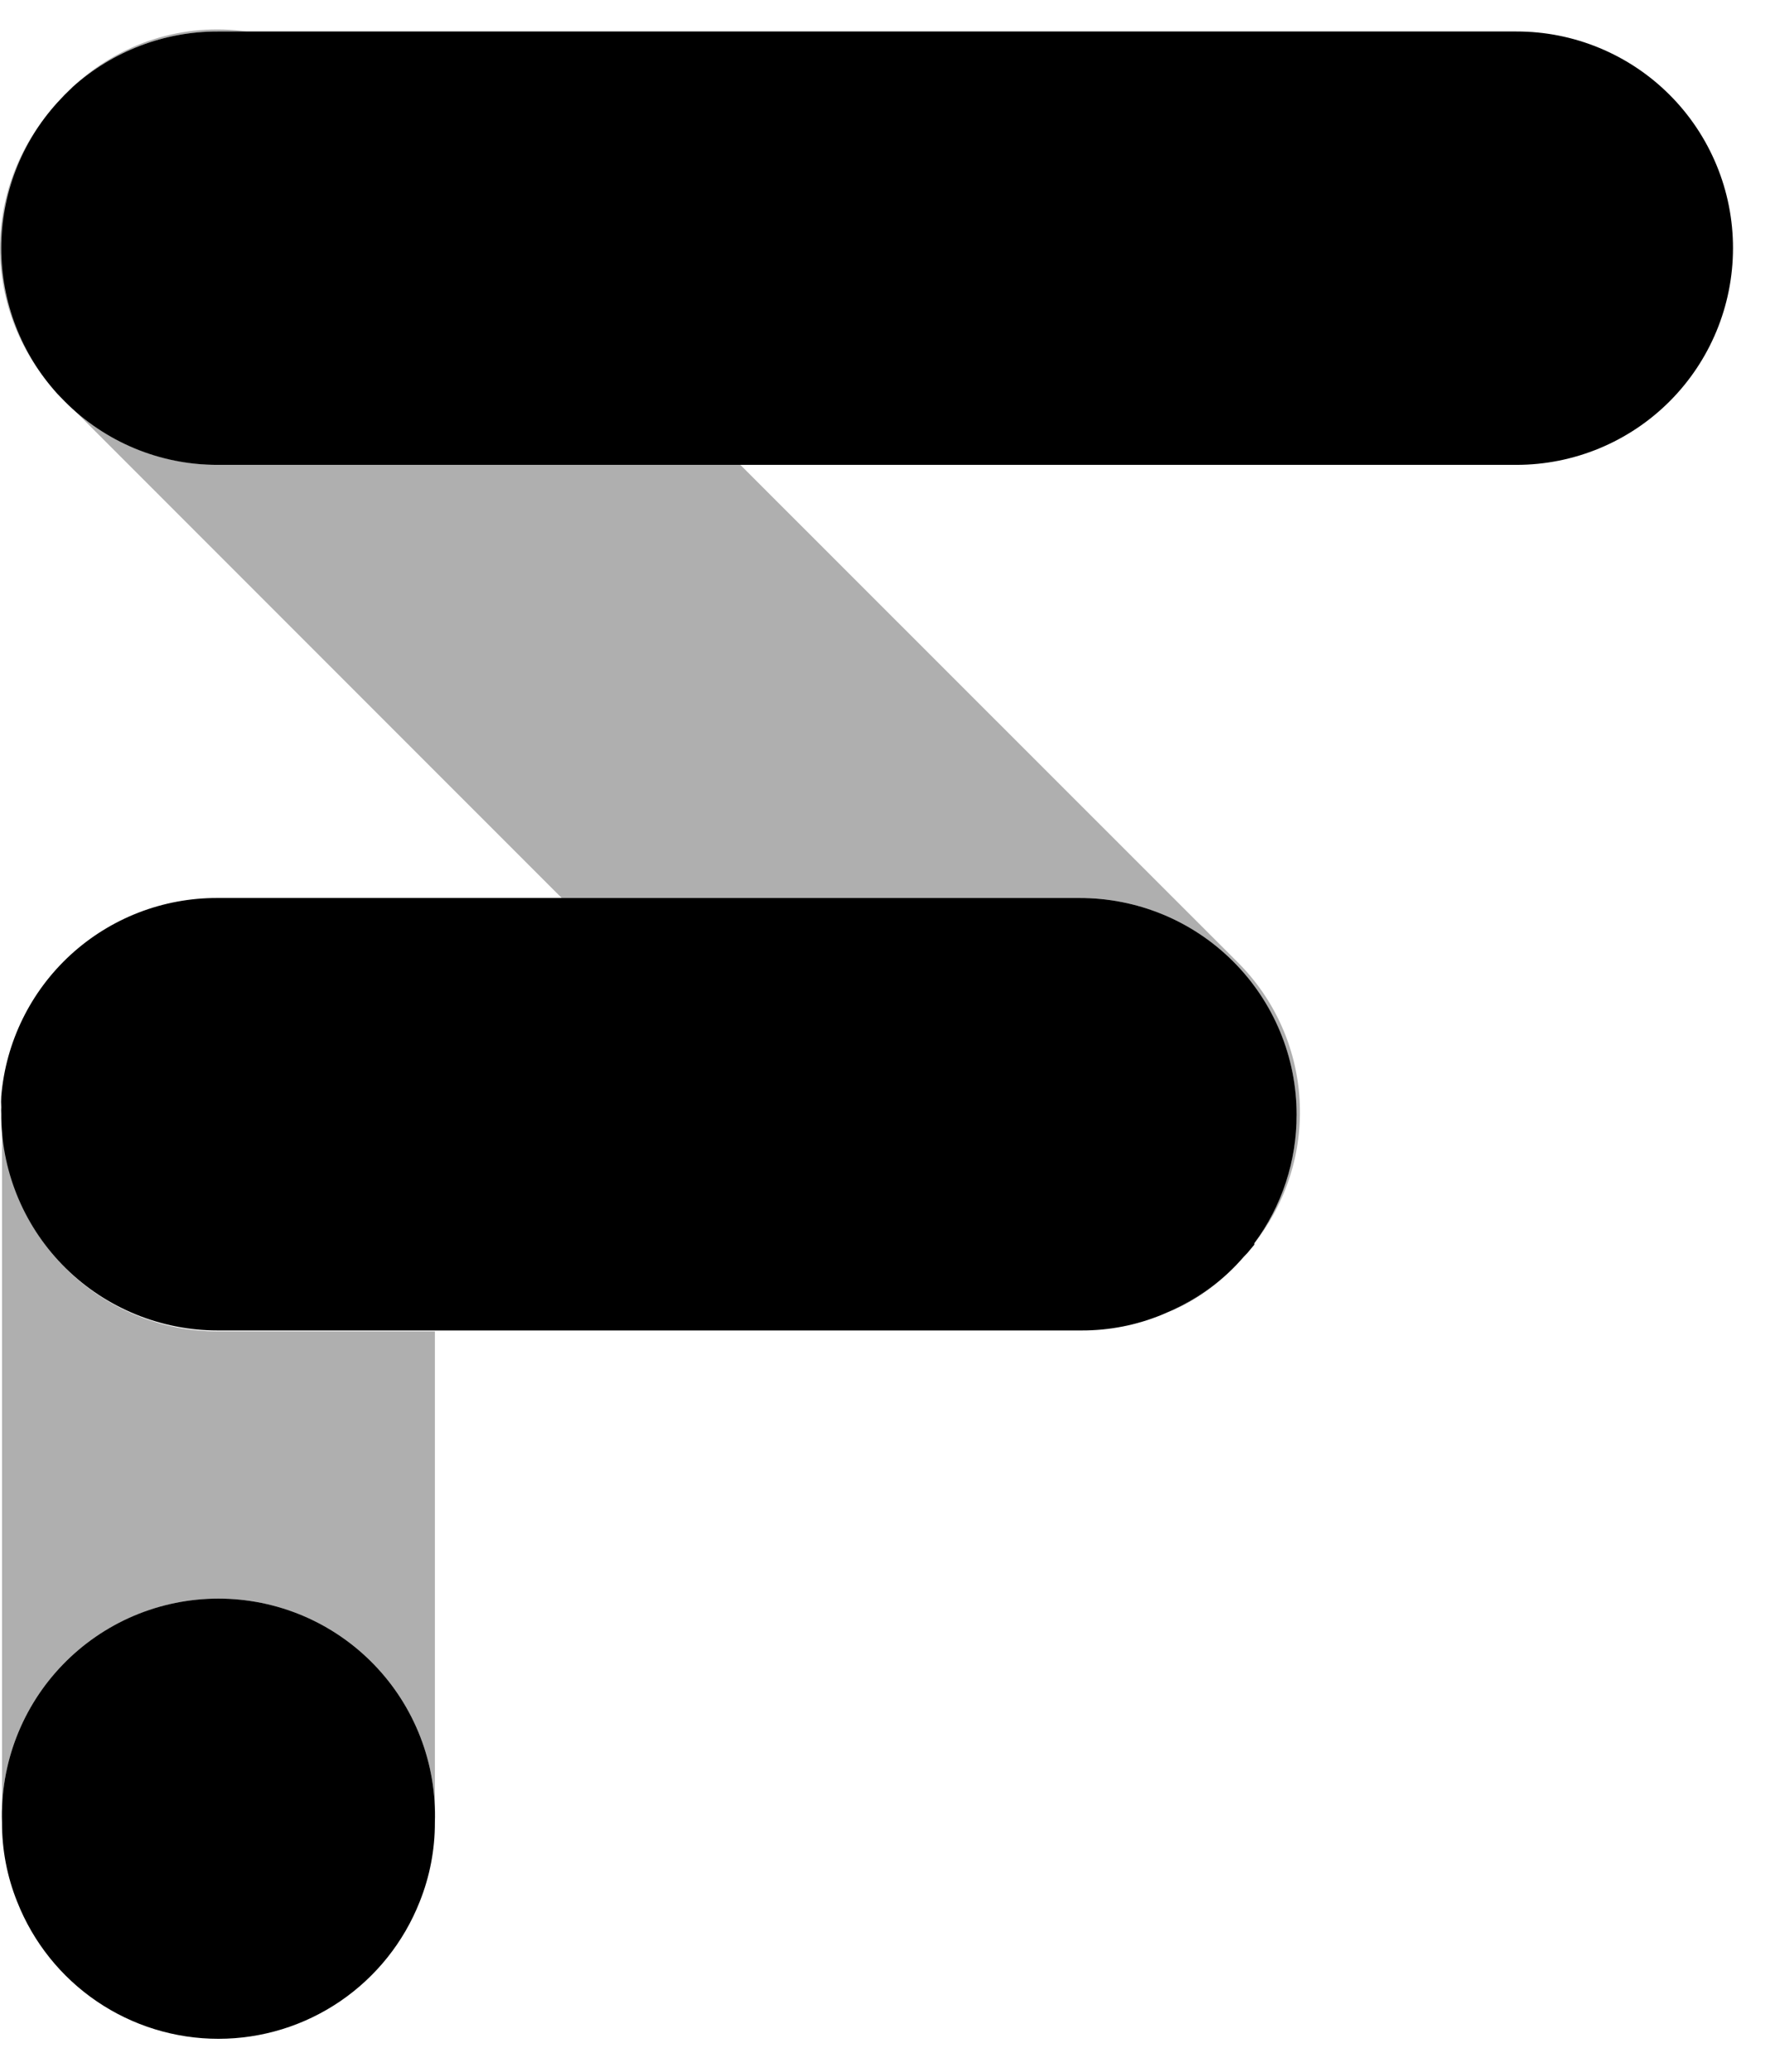
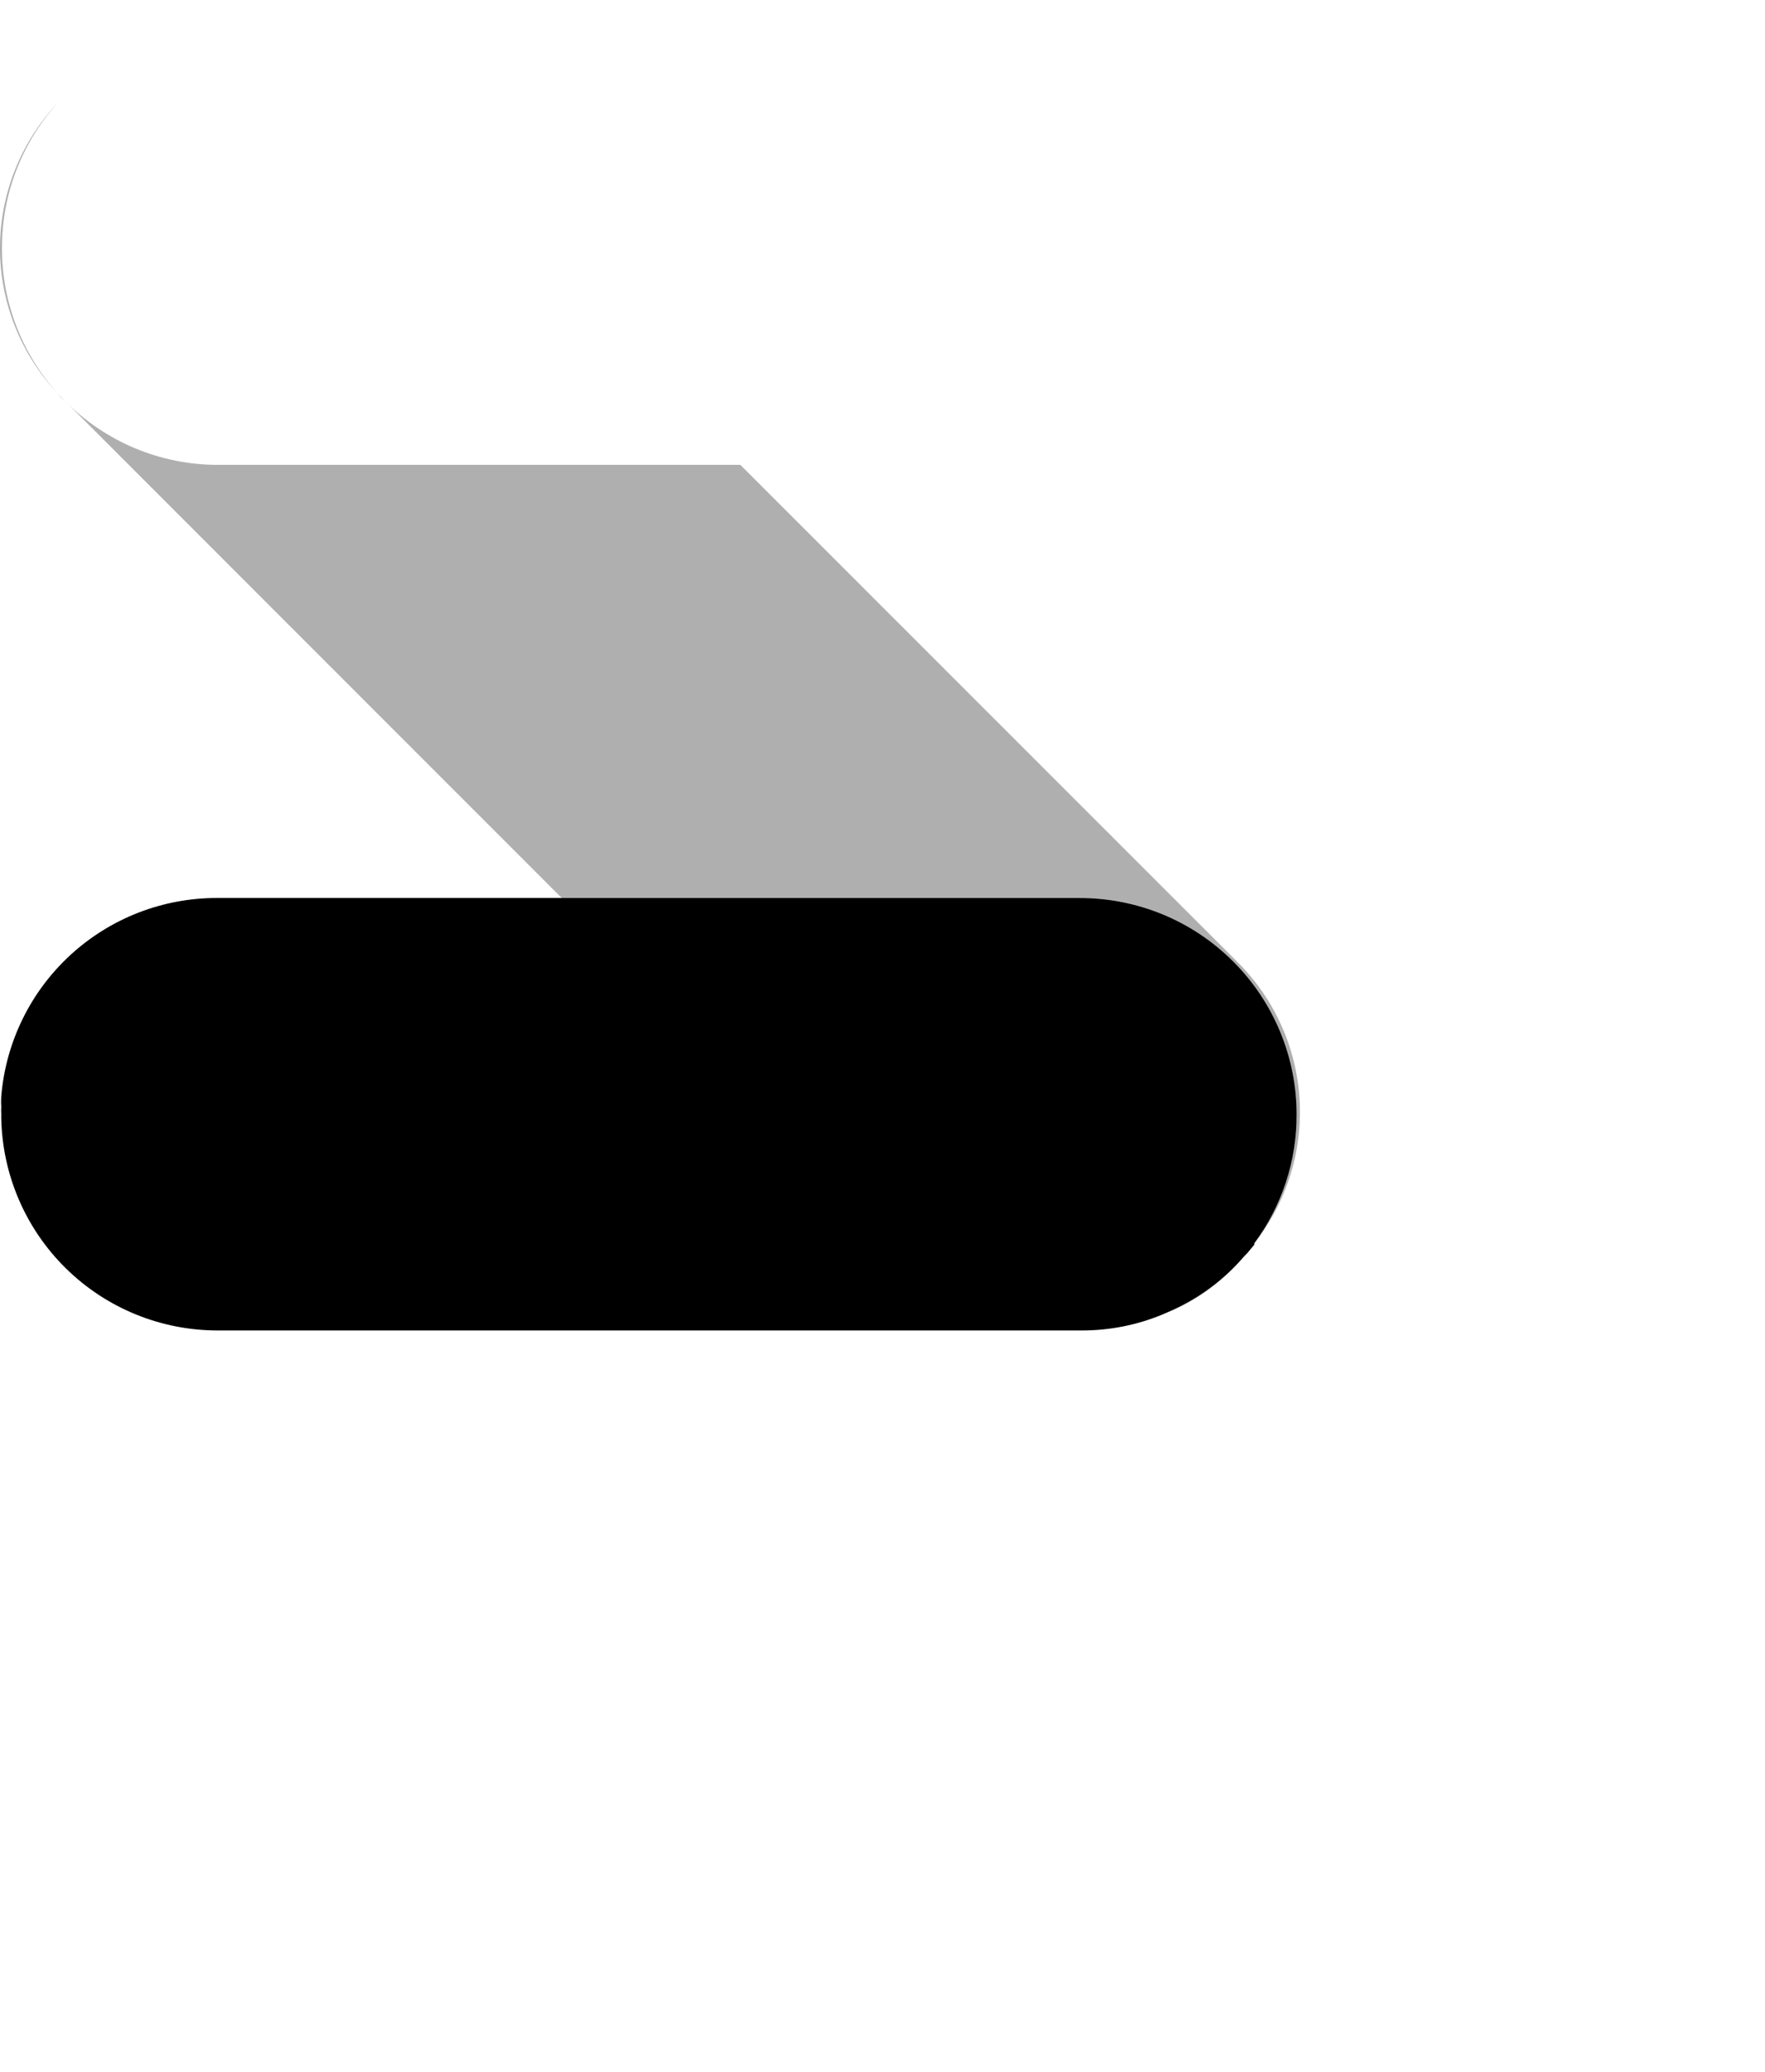
<svg xmlns="http://www.w3.org/2000/svg" width="52" height="61" viewBox="0 0 52 61" fill="none">
  <path d="M36.955 36.606C37.656 35.656 38.079 34.531 38.178 33.355C38.276 32.178 38.047 30.998 37.515 29.944C36.983 28.891 36.169 28.006 35.164 27.387C34.158 26.768 33.002 26.441 31.821 26.44H16.549L1.923 11.815C2.51 12.407 3.209 12.877 3.979 13.199C4.749 13.52 5.575 13.686 6.41 13.687H21.812L36.458 28.326C37.544 29.404 38.196 30.844 38.287 32.371C38.379 33.899 37.905 35.406 36.955 36.606Z" fill="#AFAFAF" />
  <path d="M0.057 7.307C0.054 8.893 0.644 10.424 1.712 11.597C0.613 10.439 0 8.903 0 7.307C0 5.711 0.613 4.175 1.712 3.017C0.644 4.191 0.054 5.721 0.057 7.307Z" fill="#AFAFAF" />
  <path d="M1.711 11.597L1.922 11.815L1.82 11.719C1.78 11.682 1.743 11.641 1.711 11.597Z" fill="#AFAFAF" />
-   <path d="M7.269 0.927H6.411C4.838 0.926 3.32 1.505 2.148 2.554C2.825 1.916 3.637 1.439 4.523 1.157C5.409 0.876 6.348 0.797 7.269 0.927Z" fill="#AFAFAF" />
-   <path d="M12.812 39.201V53.656C12.84 52.801 12.696 51.95 12.388 51.151C12.08 50.353 11.615 49.625 11.02 49.011C10.425 48.396 9.713 47.907 8.925 47.574C8.137 47.24 7.291 47.068 6.435 47.068C5.58 47.068 4.733 47.24 3.946 47.574C3.158 47.907 2.446 48.396 1.851 49.011C1.256 49.625 0.791 50.353 0.483 51.151C0.175 51.95 0.031 52.801 0.059 53.656V32.95C0.091 34.615 0.773 36.202 1.961 37.37C3.148 38.539 4.746 39.196 6.411 39.201H12.812Z" fill="#AFAFAF" />
-   <path d="M51.057 7.307C51.057 8.999 50.385 10.622 49.189 11.818C47.992 13.015 46.369 13.687 44.677 13.687H6.41C5.572 13.689 4.743 13.524 3.969 13.203C3.195 12.881 2.493 12.409 1.903 11.815L1.692 11.597C0.627 10.422 0.037 8.893 0.037 7.307C0.037 5.721 0.627 4.192 1.692 3.017L1.903 2.793L2.148 2.554C3.32 1.506 4.838 0.926 6.41 0.927H44.677C45.515 0.926 46.345 1.09 47.12 1.411C47.894 1.731 48.598 2.201 49.191 2.794C49.783 3.386 50.253 4.09 50.573 4.864C50.894 5.639 51.058 6.469 51.057 7.307Z" fill="black" />
  <path d="M38.201 32.82C38.204 34.183 37.767 35.511 36.955 36.606V36.647L36.751 36.892L36.526 37.124L36.329 37.321C35.812 37.84 35.208 38.264 34.545 38.574L34.232 38.71C33.482 39.018 32.679 39.175 31.869 39.173H6.41C4.741 39.173 3.138 38.519 1.946 37.35C0.754 36.181 0.069 34.591 0.037 32.922V32.793C0.033 32.727 0.033 32.661 0.037 32.596C0.03 32.491 0.03 32.387 0.037 32.282C0.169 30.685 0.898 29.197 2.079 28.114C3.261 27.031 4.807 26.433 6.41 26.44H31.801C32.64 26.438 33.472 26.601 34.249 26.92C35.025 27.239 35.731 27.709 36.325 28.302C36.92 28.894 37.392 29.599 37.714 30.374C38.036 31.149 38.201 31.981 38.201 32.82Z" fill="black" />
  <path d="M36.704 36.919C36.59 37.066 36.468 37.205 36.336 37.335C35.806 37.866 35.183 38.295 34.498 38.601C35.161 38.292 35.765 37.867 36.282 37.348L36.479 37.151L36.704 36.919Z" fill="black" />
-   <path d="M12.812 53.656C12.815 54.459 12.662 55.254 12.363 55.998C11.893 57.187 11.076 58.207 10.019 58.926C8.962 59.645 7.714 60.029 6.435 60.029C5.157 60.029 3.908 59.645 2.851 58.926C1.794 58.207 0.978 57.187 0.508 55.998C0.208 55.254 0.056 54.459 0.059 53.656C0.031 52.801 0.175 51.949 0.483 51.151C0.791 50.353 1.256 49.625 1.851 49.011C2.446 48.396 3.158 47.907 3.946 47.573C4.733 47.24 5.58 47.068 6.435 47.068C7.291 47.068 8.137 47.24 8.925 47.573C9.713 47.907 10.425 48.396 11.02 49.011C11.615 49.625 12.08 50.353 12.388 51.151C12.696 51.949 12.84 52.801 12.812 53.656Z" fill="black" />
</svg>